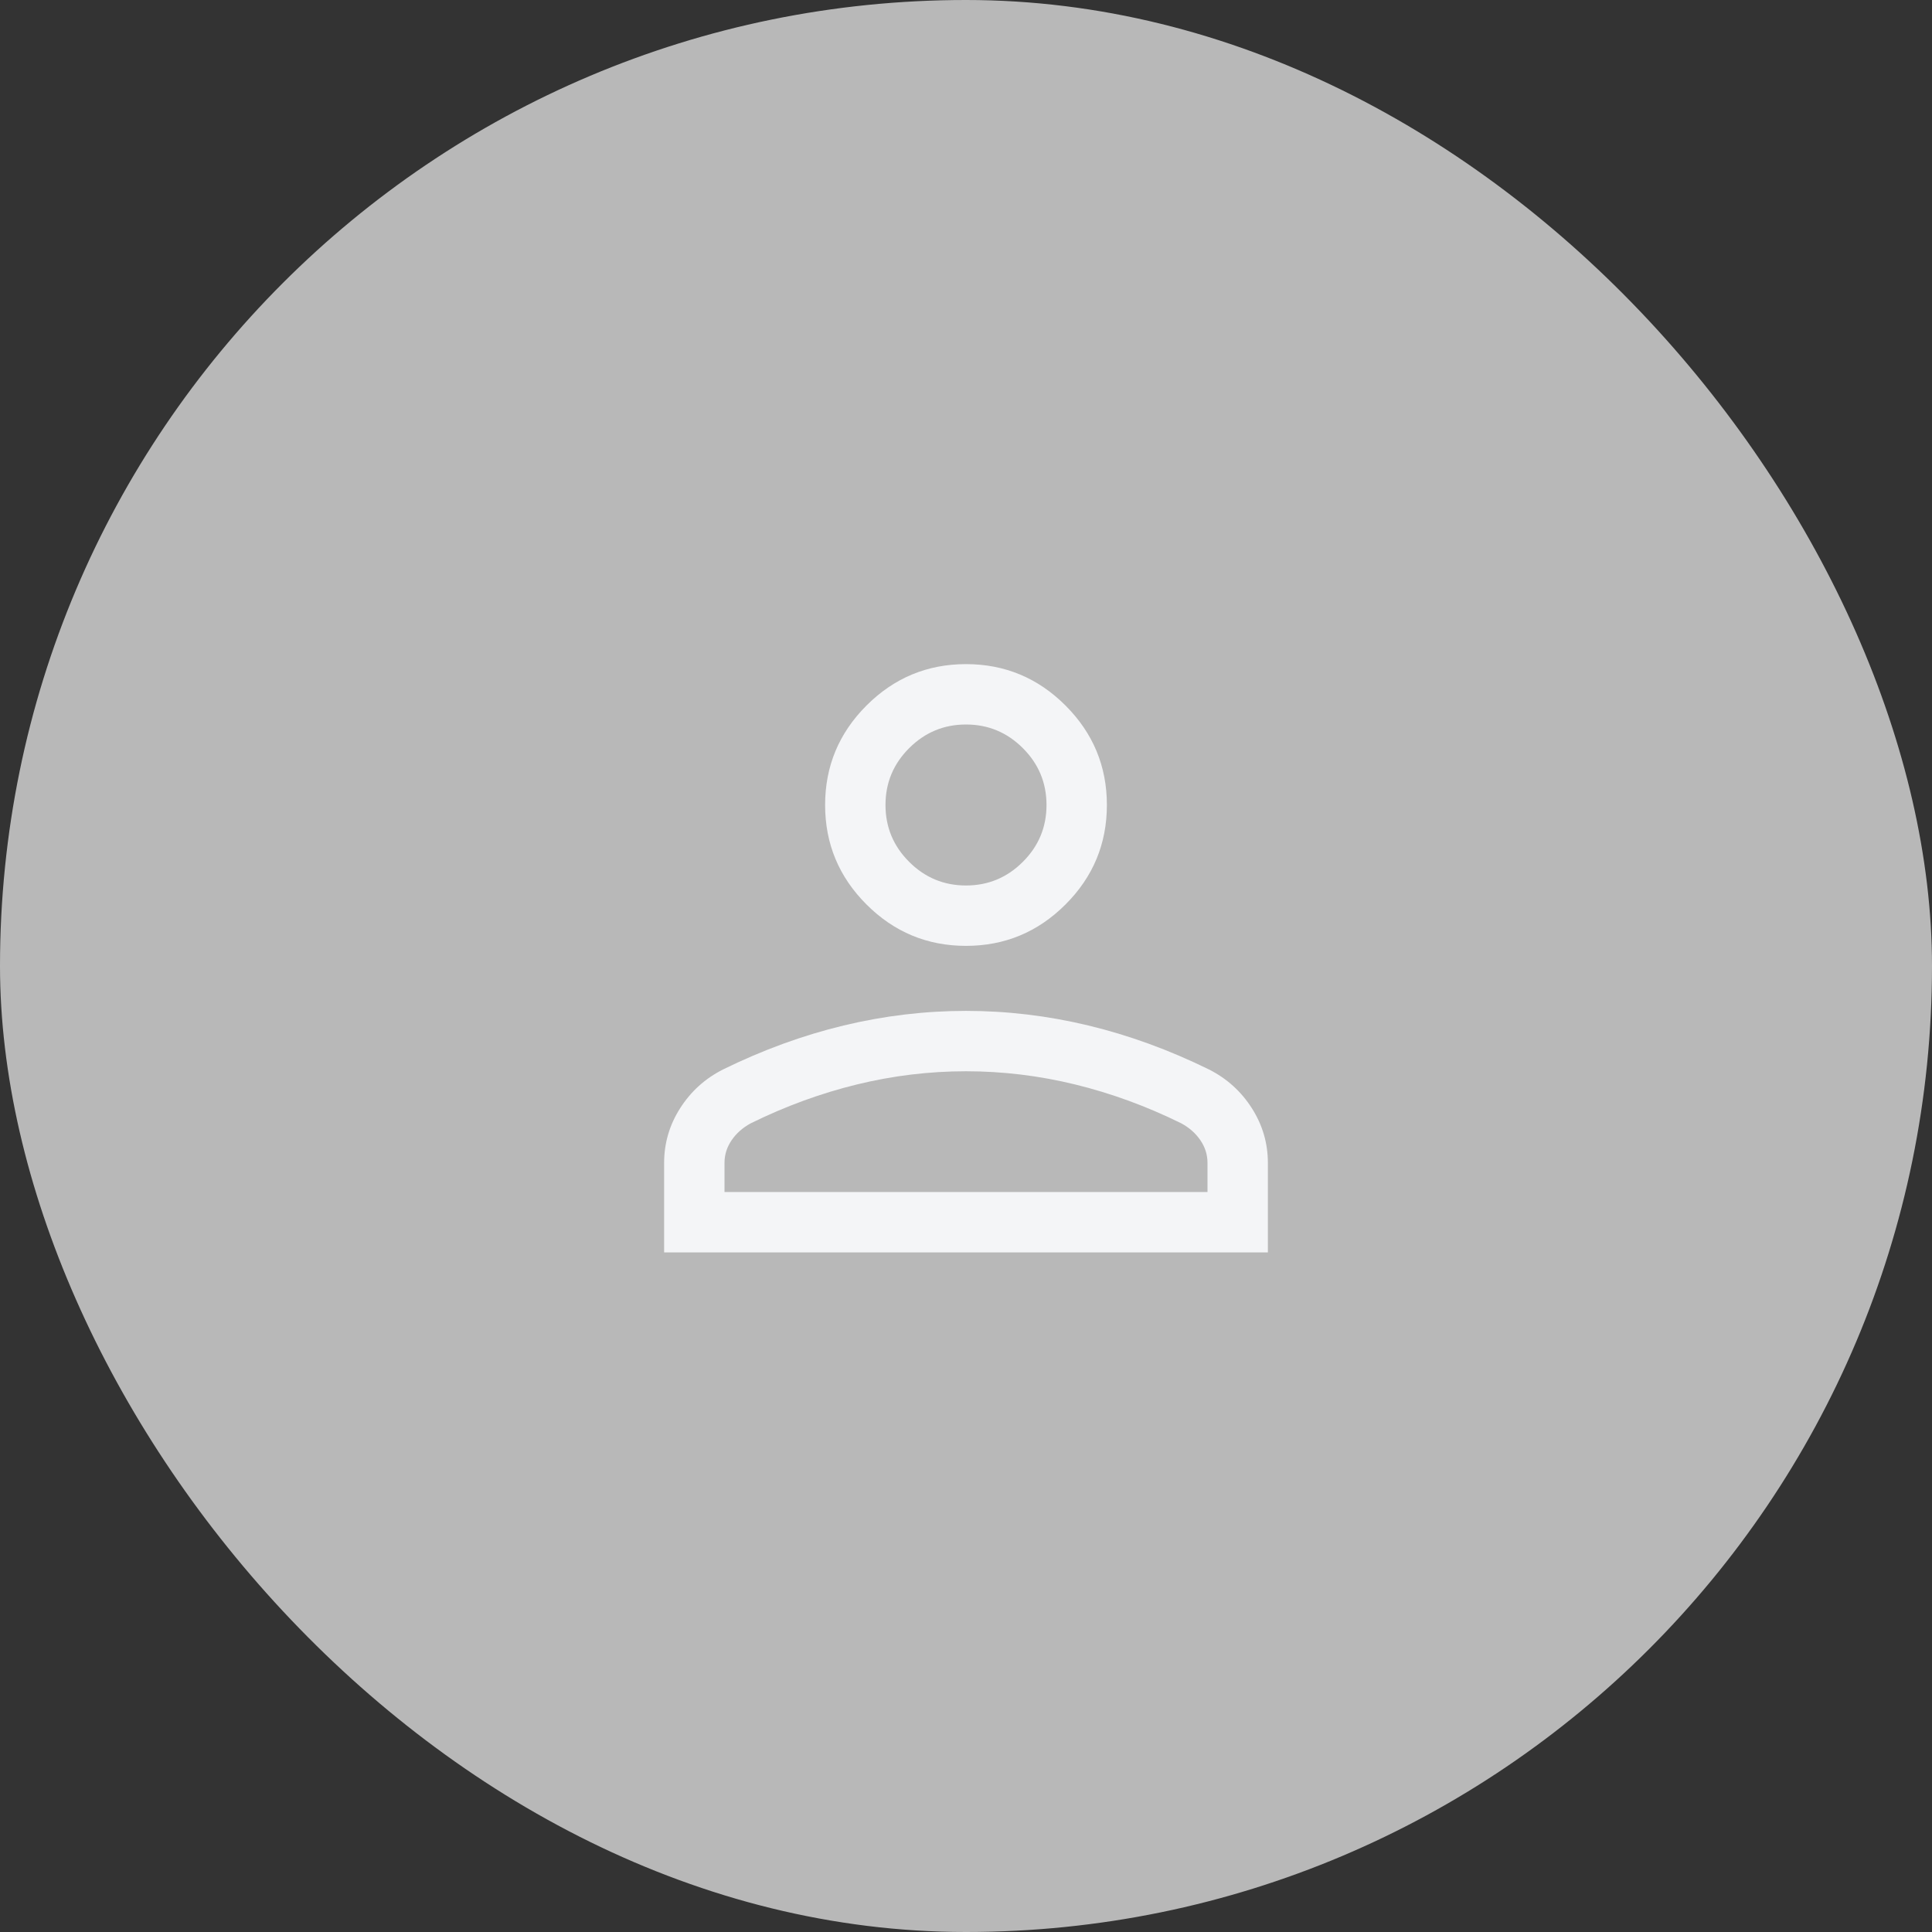
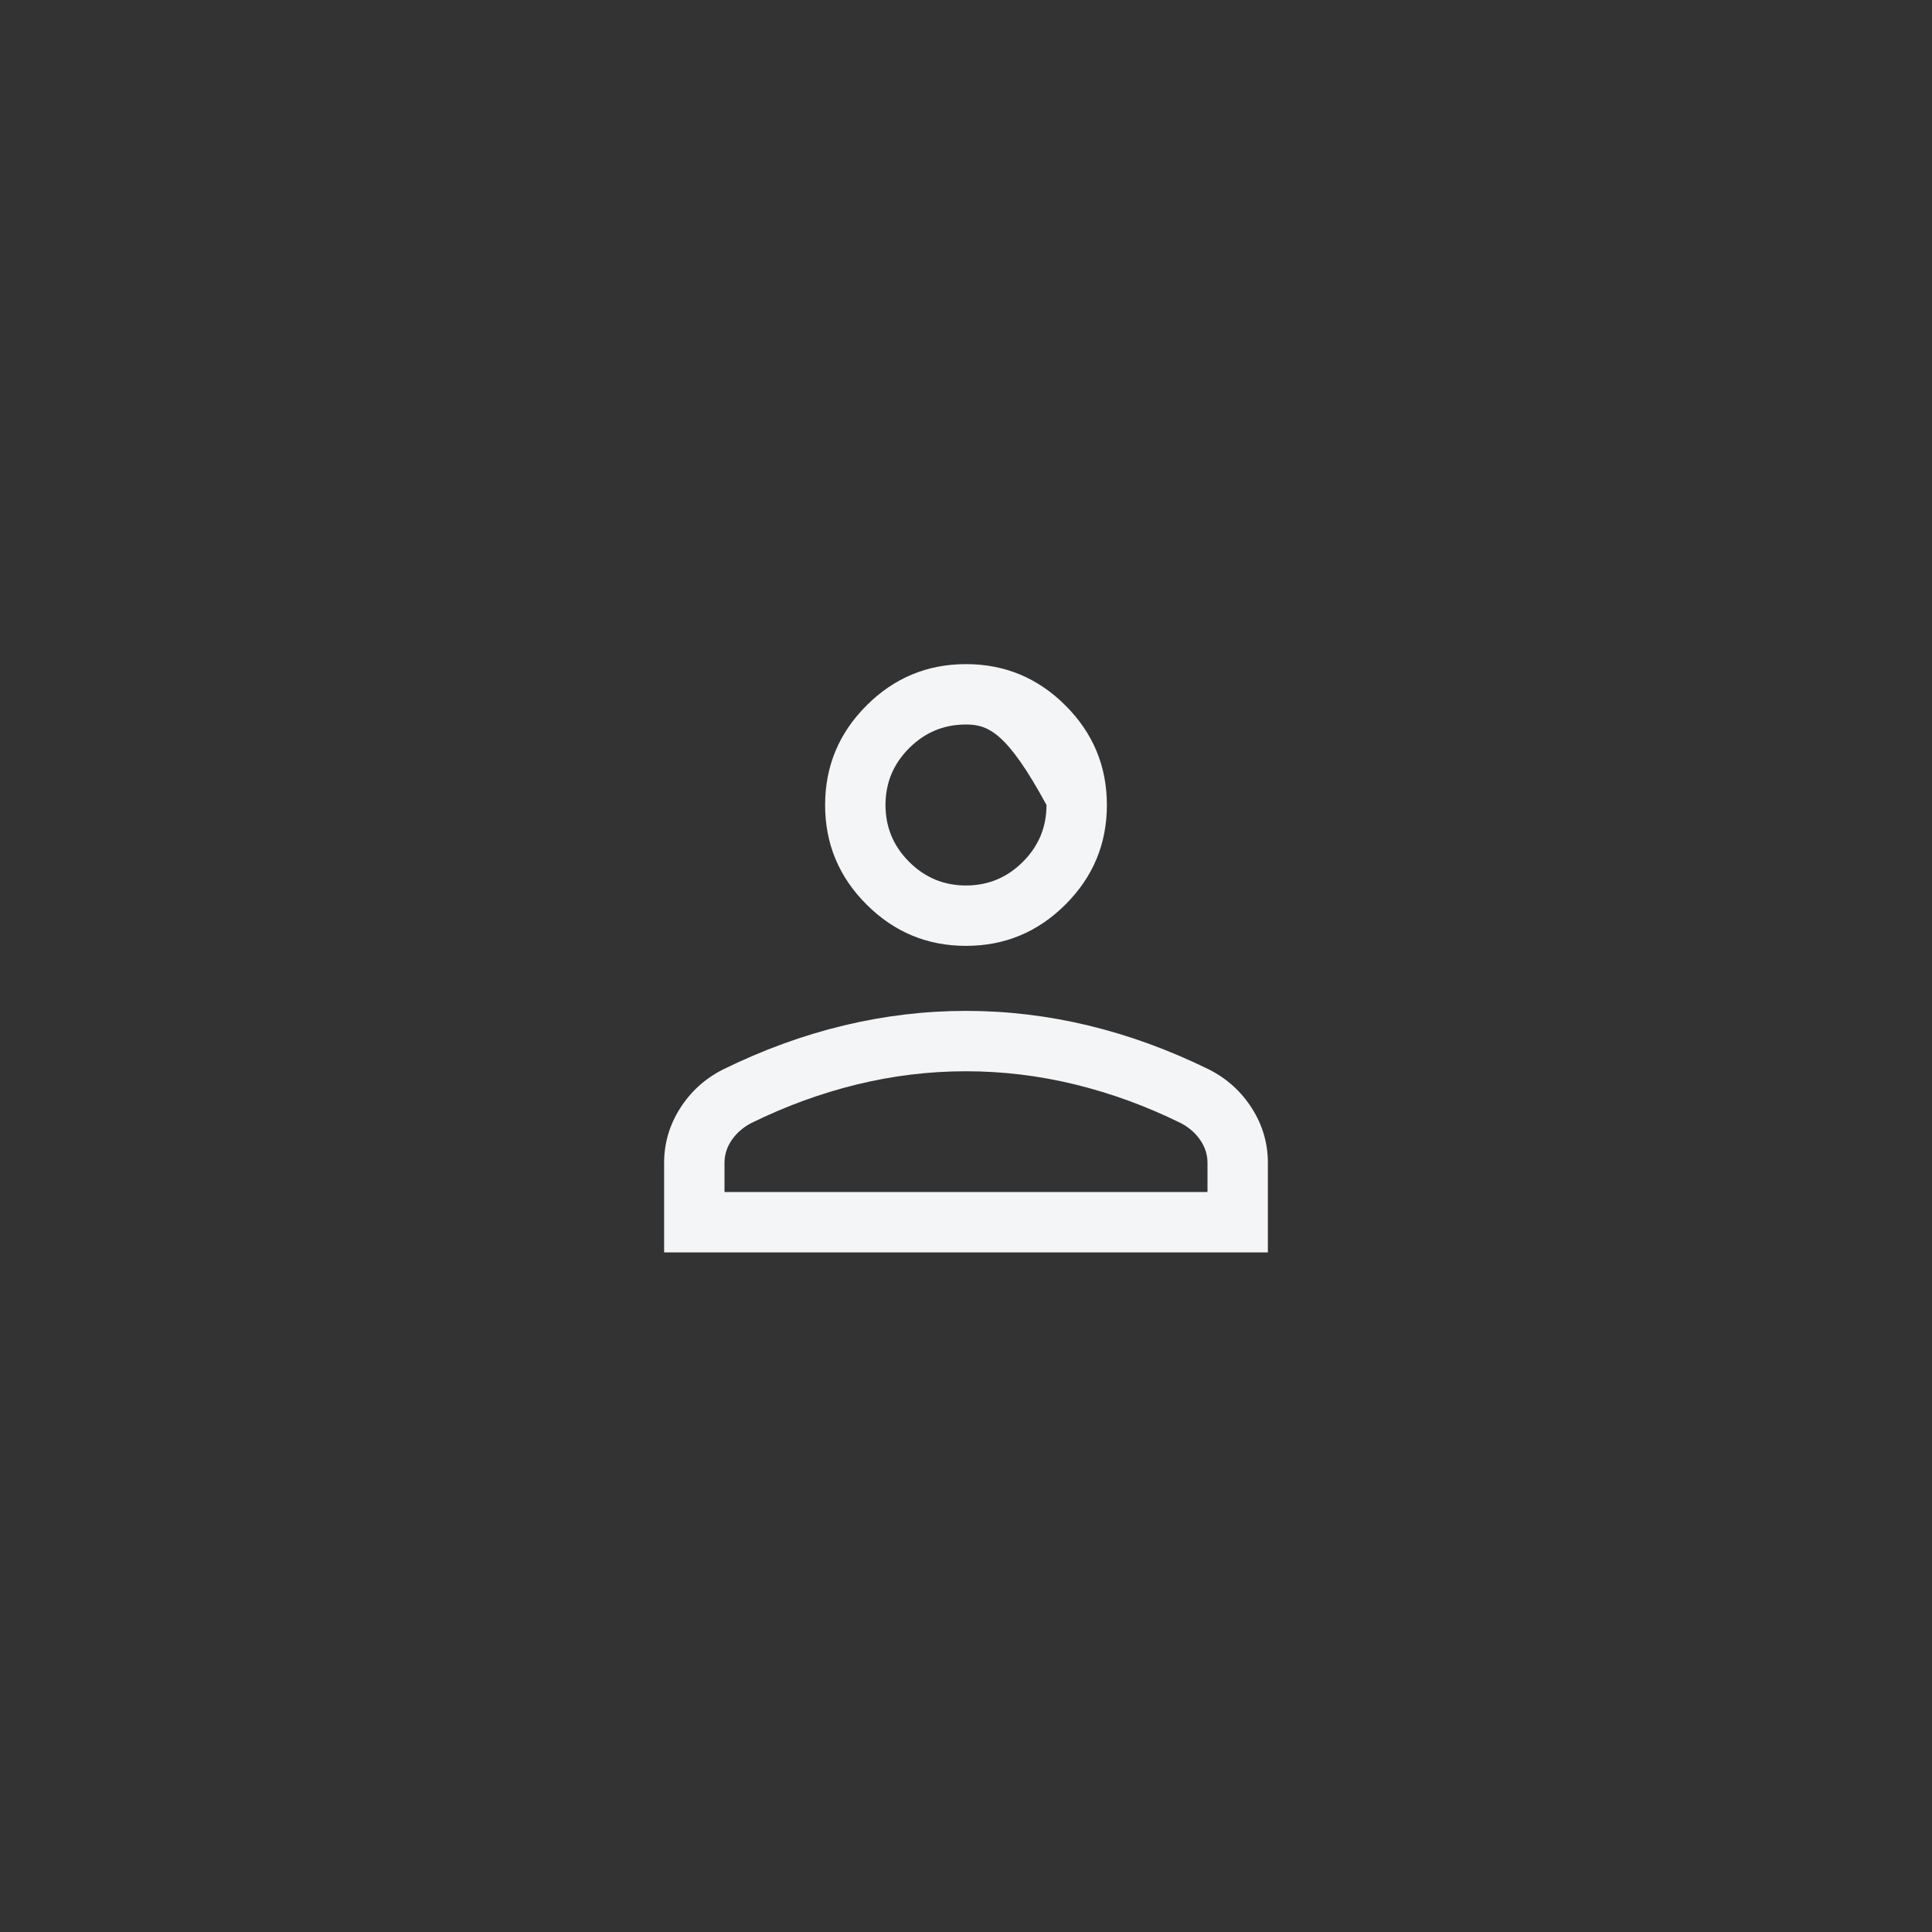
<svg xmlns="http://www.w3.org/2000/svg" width="64" height="64" viewBox="0 0 64 64" fill="none">
  <rect x="0" y="0" width="64" height="64" fill="#333333" stroke="none" />
-   <rect width="64" height="64" rx="32" fill="#B8B8B8" />
-   <path d="M32 31.333C30.717 31.333 29.618 30.876 28.704 29.962C27.79 29.049 27.333 27.95 27.333 26.667C27.333 25.383 27.79 24.285 28.704 23.371C29.618 22.457 30.717 22 32 22C33.283 22 34.382 22.457 35.296 23.371C36.21 24.285 36.667 25.383 36.667 26.667C36.667 27.95 36.21 29.049 35.296 29.962C34.382 30.876 33.283 31.333 32 31.333ZM22 41.487V38.523C22 37.87 22.177 37.265 22.532 36.709C22.887 36.153 23.361 35.725 23.954 35.426C25.272 34.779 26.601 34.295 27.942 33.972C29.283 33.649 30.636 33.487 32 33.487C33.364 33.487 34.717 33.649 36.058 33.972C37.399 34.295 38.728 34.779 40.046 35.426C40.639 35.725 41.113 36.153 41.468 36.709C41.823 37.265 42 37.87 42 38.523V41.487H22ZM24 39.487H40V38.523C40 38.253 39.922 38.003 39.765 37.773C39.609 37.543 39.397 37.355 39.128 37.21C37.98 36.644 36.808 36.216 35.614 35.924C34.42 35.633 33.216 35.487 32 35.487C30.784 35.487 29.58 35.633 28.386 35.924C27.192 36.216 26.02 36.644 24.872 37.21C24.603 37.355 24.391 37.543 24.235 37.773C24.078 38.003 24 38.253 24 38.523V39.487ZM32 29.333C32.733 29.333 33.361 29.072 33.883 28.55C34.406 28.028 34.667 27.4 34.667 26.667C34.667 25.933 34.406 25.305 33.883 24.783C33.361 24.261 32.733 24 32 24C31.267 24 30.639 24.261 30.117 24.783C29.594 25.305 29.333 25.933 29.333 26.667C29.333 27.4 29.594 28.028 30.117 28.55C30.639 29.072 31.267 29.333 32 29.333Z" fill="#F4F5F7" />
+   <path d="M32 31.333C30.717 31.333 29.618 30.876 28.704 29.962C27.79 29.049 27.333 27.95 27.333 26.667C27.333 25.383 27.79 24.285 28.704 23.371C29.618 22.457 30.717 22 32 22C33.283 22 34.382 22.457 35.296 23.371C36.21 24.285 36.667 25.383 36.667 26.667C36.667 27.95 36.21 29.049 35.296 29.962C34.382 30.876 33.283 31.333 32 31.333ZM22 41.487V38.523C22 37.87 22.177 37.265 22.532 36.709C22.887 36.153 23.361 35.725 23.954 35.426C25.272 34.779 26.601 34.295 27.942 33.972C29.283 33.649 30.636 33.487 32 33.487C33.364 33.487 34.717 33.649 36.058 33.972C37.399 34.295 38.728 34.779 40.046 35.426C40.639 35.725 41.113 36.153 41.468 36.709C41.823 37.265 42 37.87 42 38.523V41.487H22ZM24 39.487H40V38.523C40 38.253 39.922 38.003 39.765 37.773C39.609 37.543 39.397 37.355 39.128 37.21C37.98 36.644 36.808 36.216 35.614 35.924C34.42 35.633 33.216 35.487 32 35.487C30.784 35.487 29.58 35.633 28.386 35.924C27.192 36.216 26.02 36.644 24.872 37.21C24.603 37.355 24.391 37.543 24.235 37.773C24.078 38.003 24 38.253 24 38.523V39.487ZM32 29.333C32.733 29.333 33.361 29.072 33.883 28.55C34.406 28.028 34.667 27.4 34.667 26.667C33.361 24.261 32.733 24 32 24C31.267 24 30.639 24.261 30.117 24.783C29.594 25.305 29.333 25.933 29.333 26.667C29.333 27.4 29.594 28.028 30.117 28.55C30.639 29.072 31.267 29.333 32 29.333Z" fill="#F4F5F7" />
</svg>